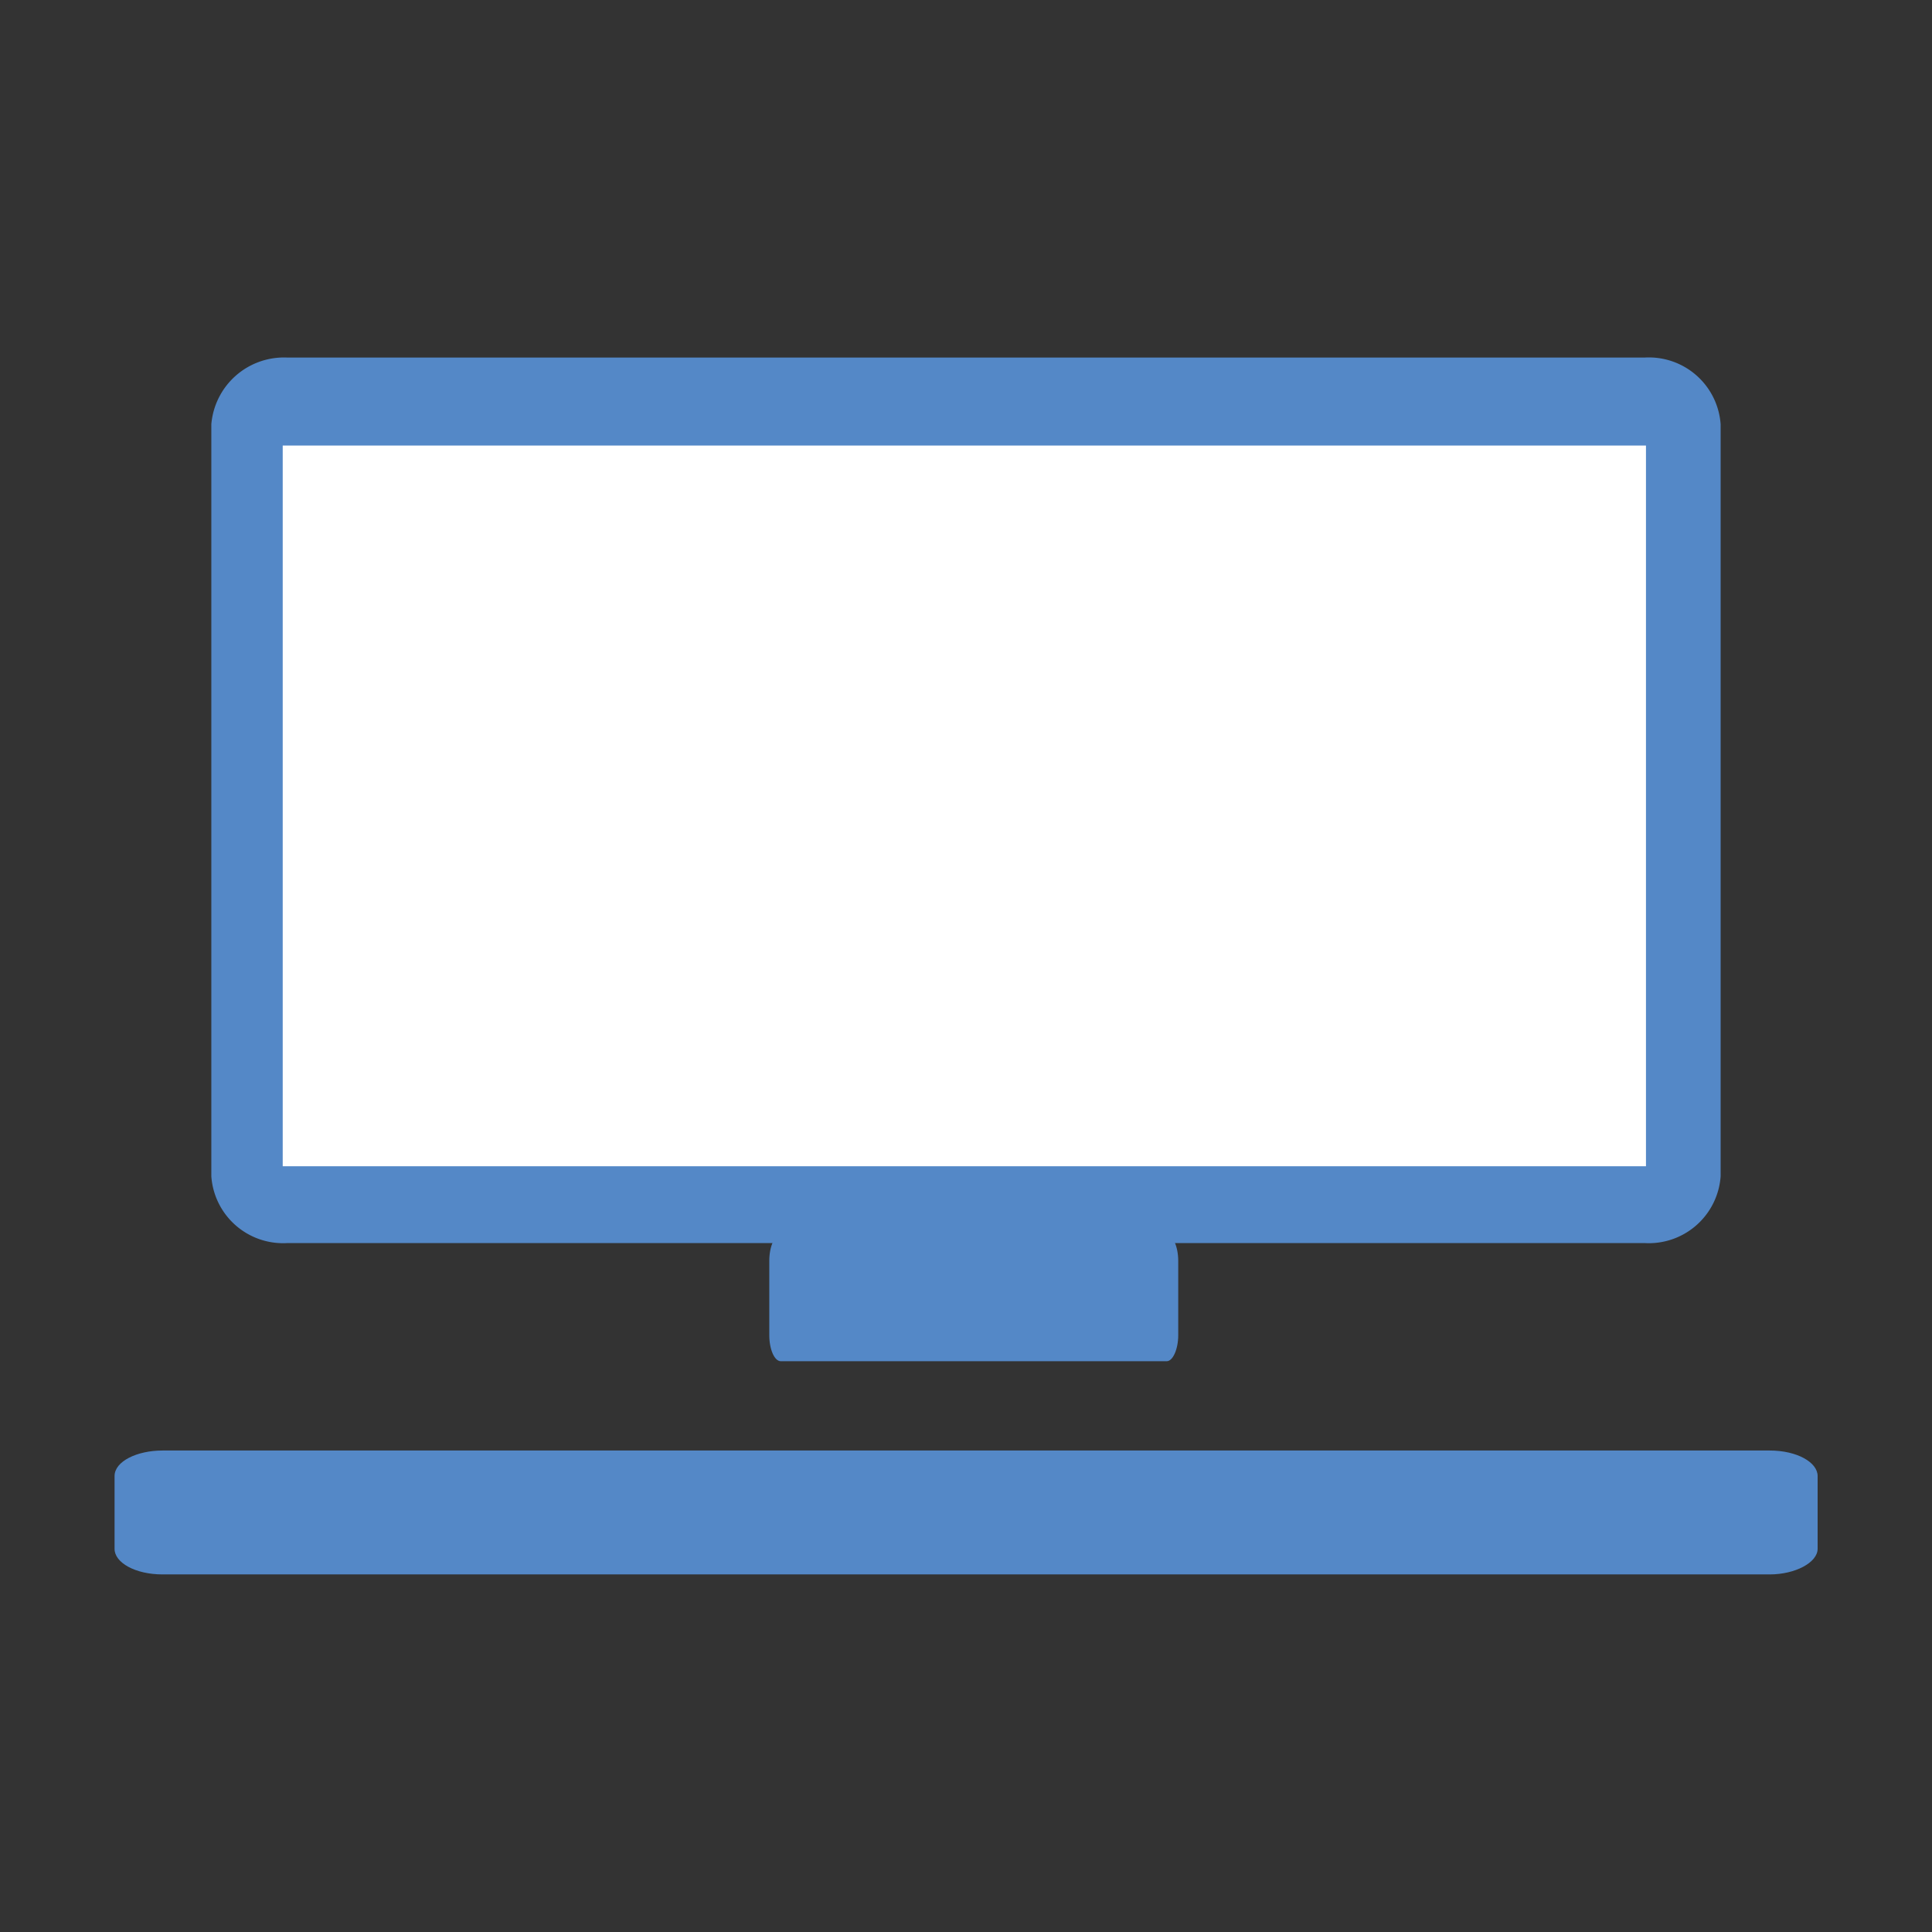
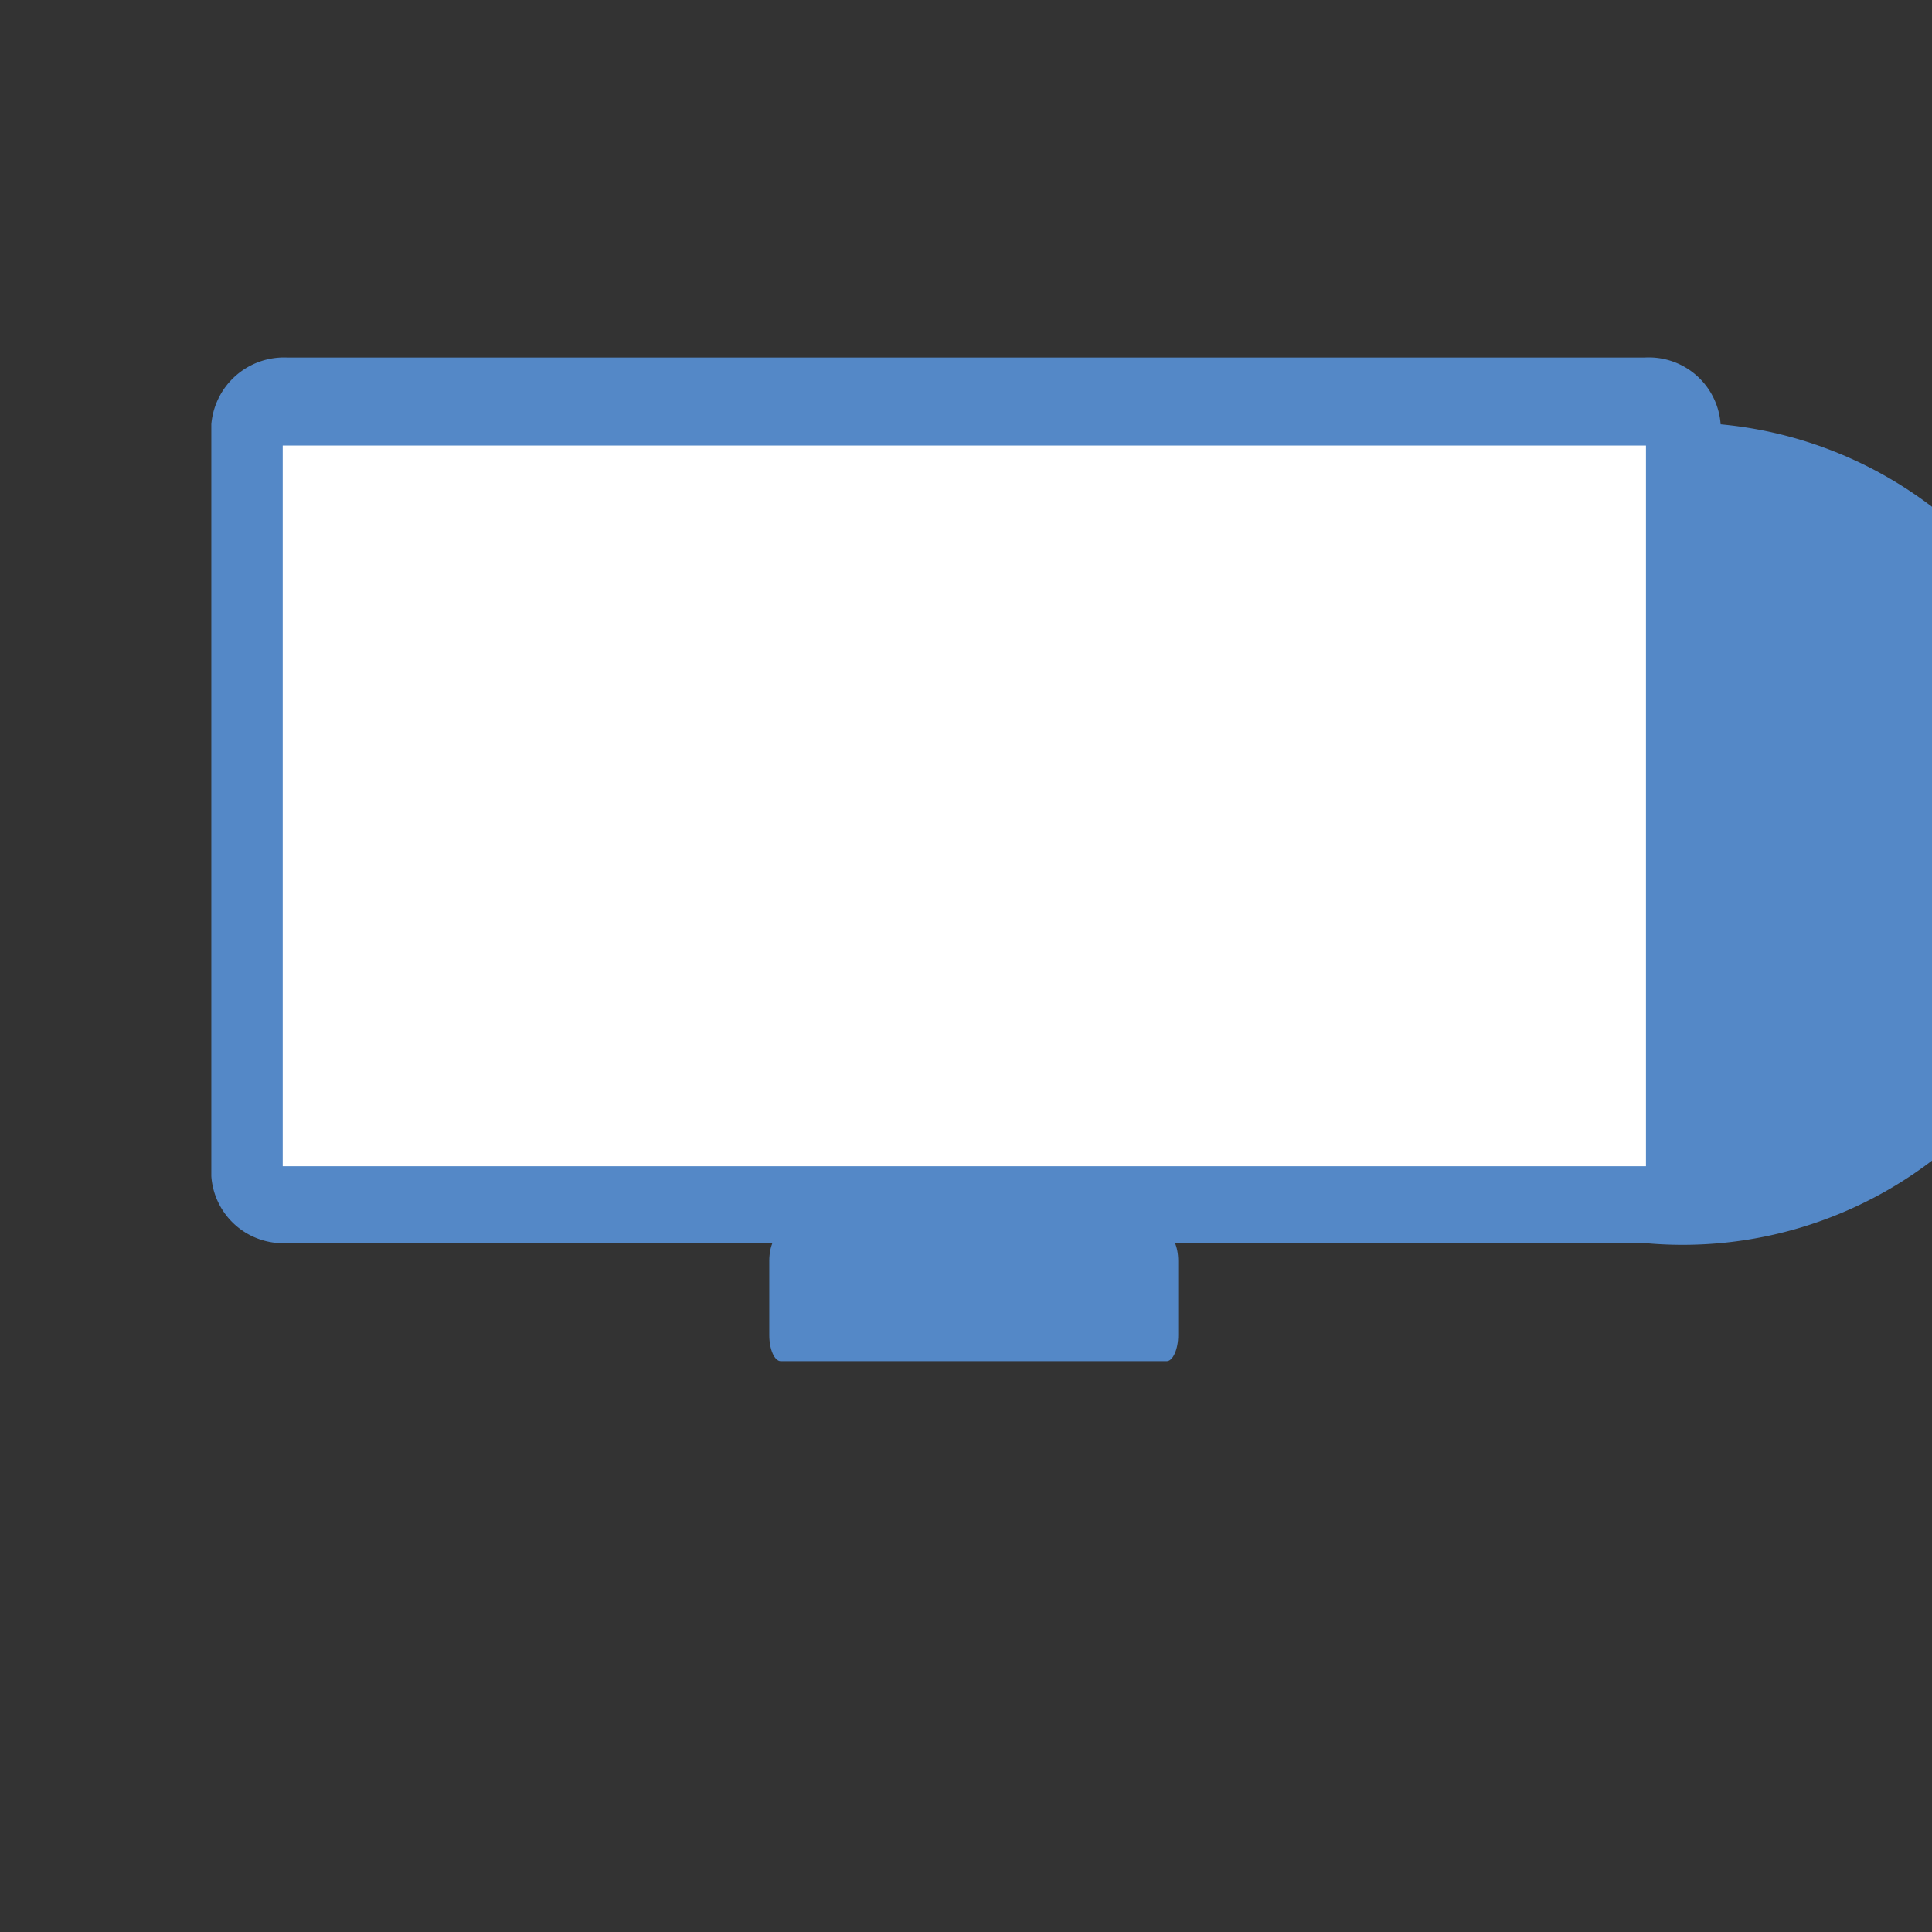
<svg xmlns="http://www.w3.org/2000/svg" width="60" height="60" viewBox="0 0 60 60">
  <rect x="0" y="0" width="60" height="60" fill="#333333" stroke="none" />
  <defs>
    <clipPath id="clip-tt-menu-browser">
      <rect width="60" height="60" />
    </clipPath>
  </defs>
  <g id="tt-menu-browser" clip-path="url(#clip-tt-menu-browser)">
    <g id="Group_28053" data-name="Group 28053" transform="translate(-18.396 -21.565)">
      <g id="Group_21610" data-name="Group 21610" transform="translate(24.959 32.67)">
-         <path id="Path_1456" data-name="Path 1456" d="M456.518,280.9H414.355A2.234,2.234,0,0,1,412,278.823v-23.35a2.264,2.264,0,0,1,2.355-2.074h42.163a2.234,2.234,0,0,1,2.355,2.074v23.35A2.236,2.236,0,0,1,456.518,280.9Z" transform="translate(-412 -253.4)" fill="#5488c7" />
+         <path id="Path_1456" data-name="Path 1456" d="M456.518,280.9H414.355A2.234,2.234,0,0,1,412,278.823v-23.35a2.264,2.264,0,0,1,2.355-2.074h42.163a2.234,2.234,0,0,1,2.355,2.074A2.236,2.236,0,0,1,456.518,280.9Z" transform="translate(-412 -253.4)" fill="#5488c7" />
        <rect id="Rectangle_580" data-name="Rectangle 580" width="42.337" height="22.382" transform="translate(2.217 2.732)" fill="#fff" />
        <path id="Path_21013" data-name="Path 21013" d="M269.842,225.221H257.858c-.2,0-.358-.375-.358-.807v-2.307c0-.461.166-.807.358-.807h11.984c.2,0,.358.375.358.807v2.307C270.2,224.846,270.034,225.221,269.842,225.221Z" transform="translate(-240.172 -194.052)" fill="#5488c7" />
      </g>
    </g>
-     <path id="Path_37591" data-name="Path 37591" d="M308.9,225.148H258.99c-.851,0-1.49-.368-1.49-.792v-2.264c0-.453.692-.792,1.49-.792H308.9c.851,0,1.49.368,1.49.792v2.264C310.385,224.781,309.693,225.148,308.9,225.148Z" transform="translate(-253.942 -176.253)" fill="#5488c7" />
  </g>
</svg>